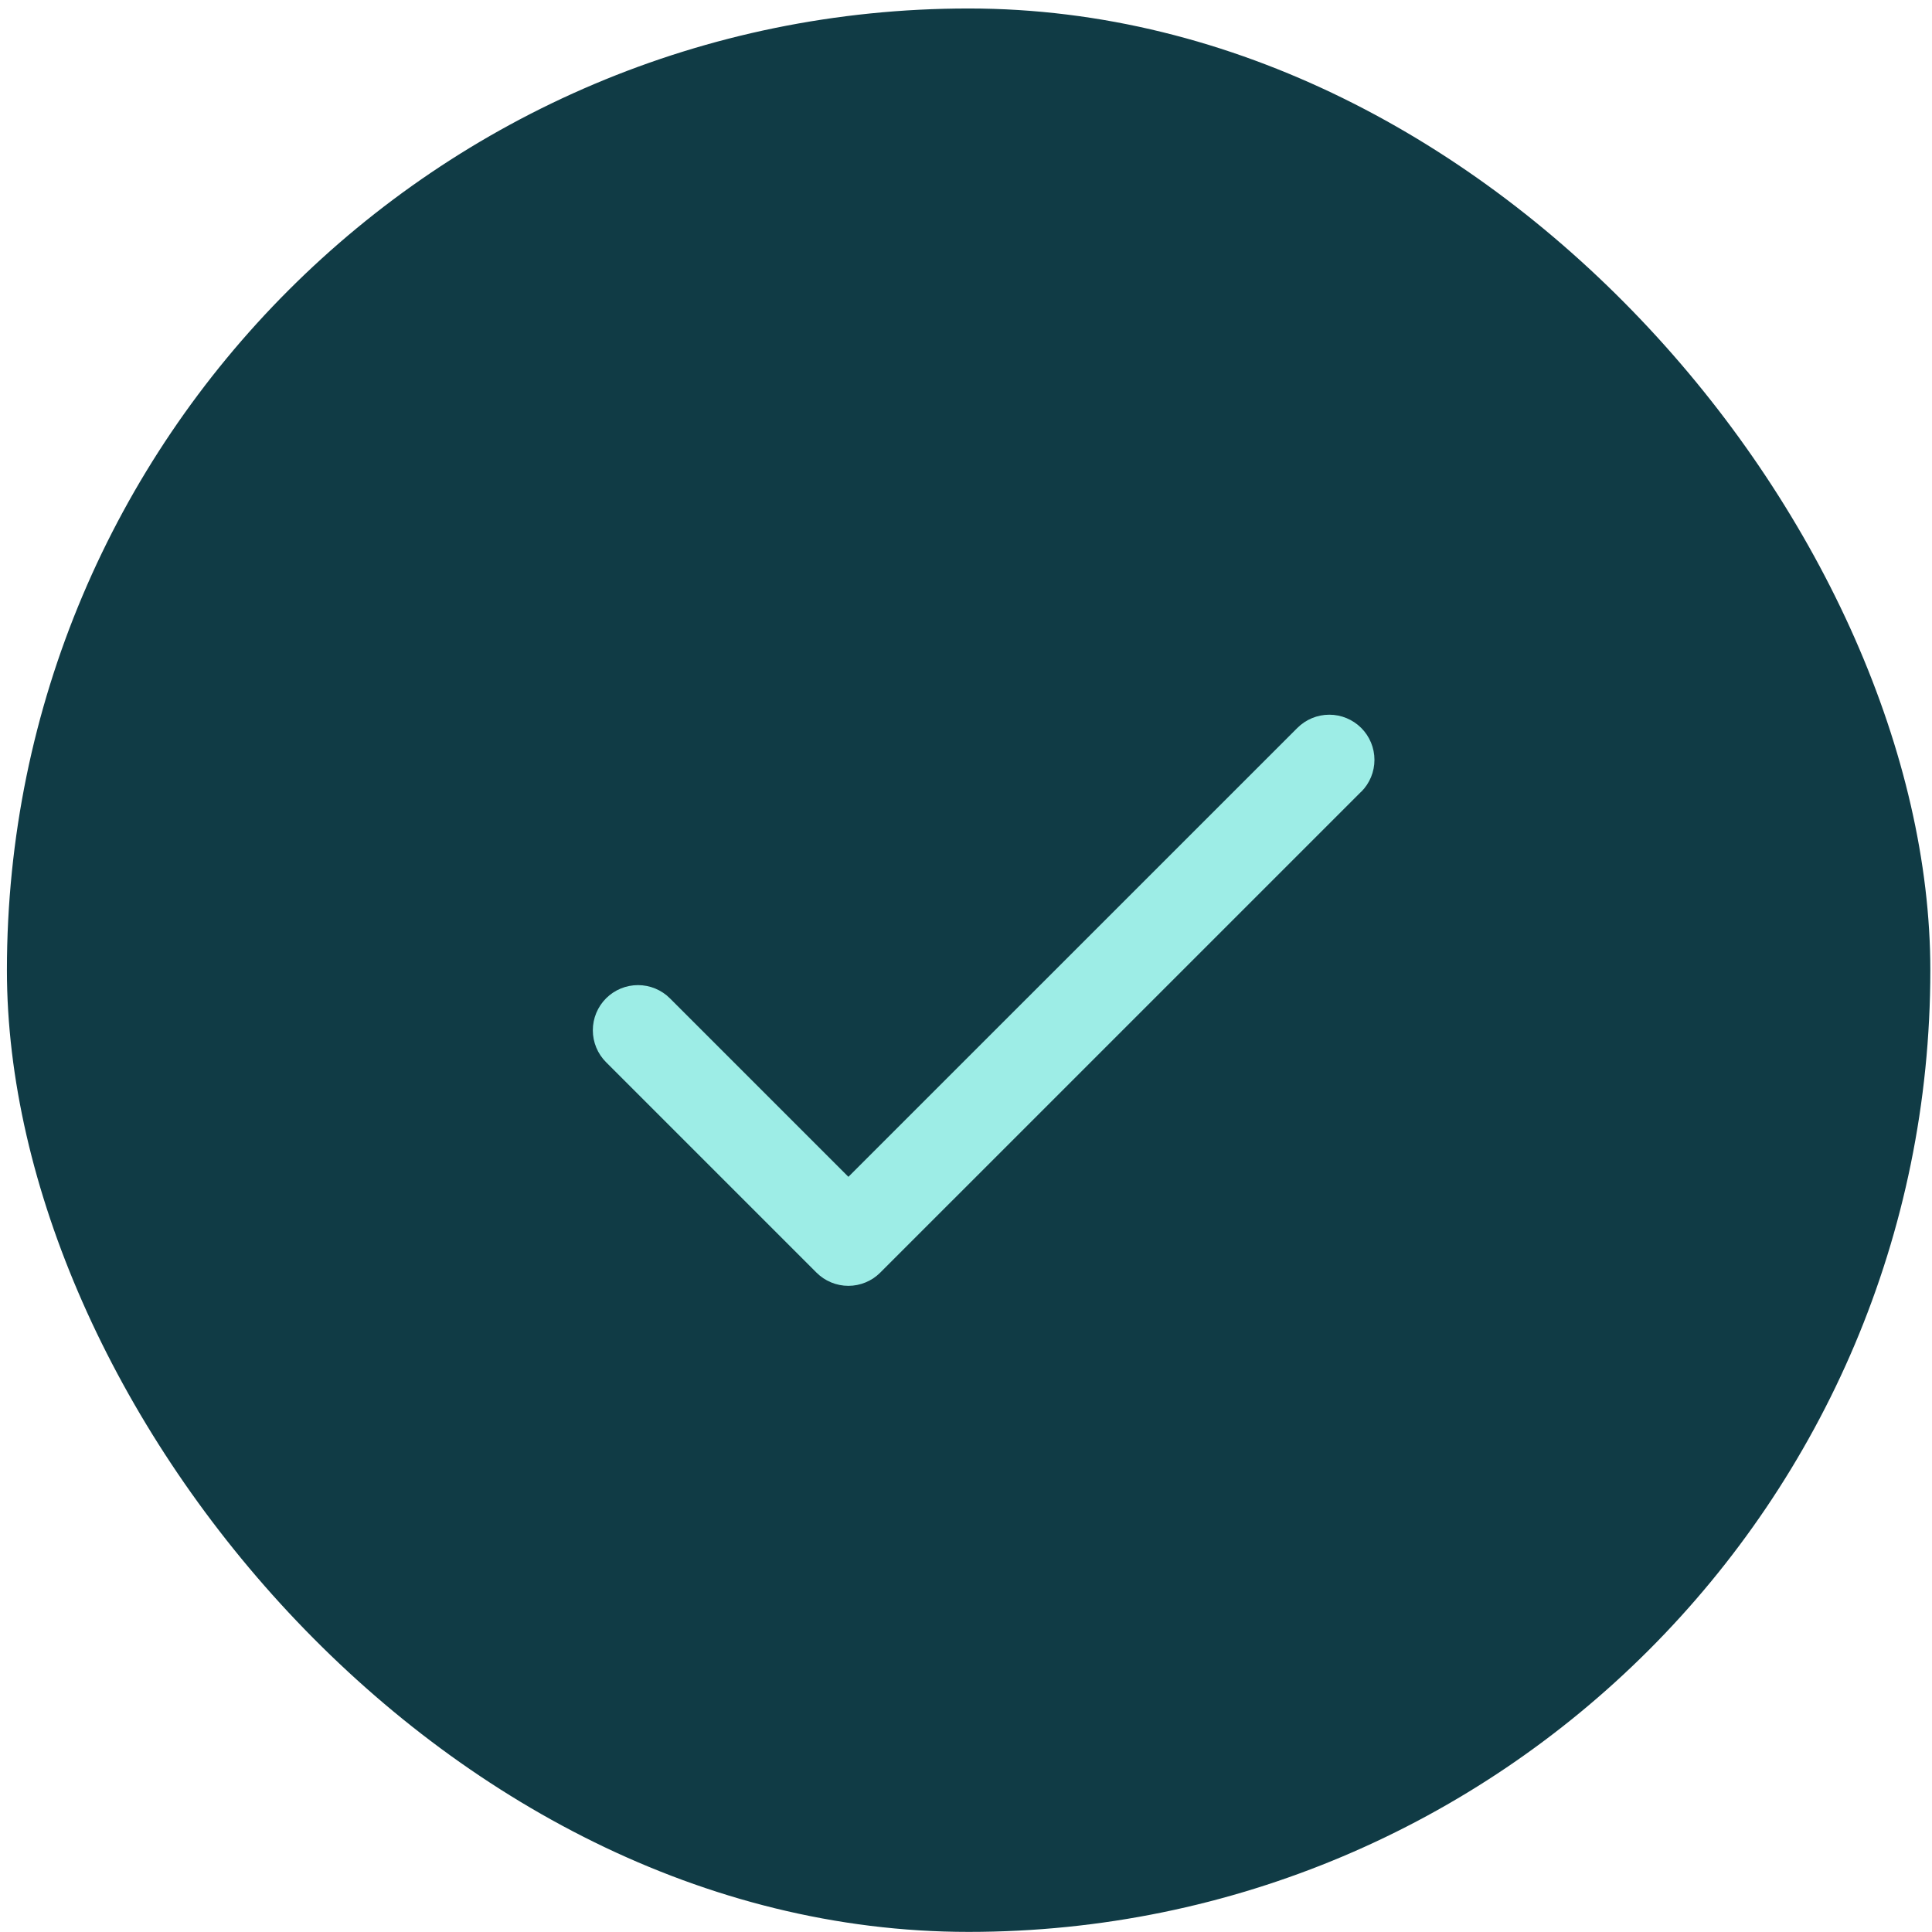
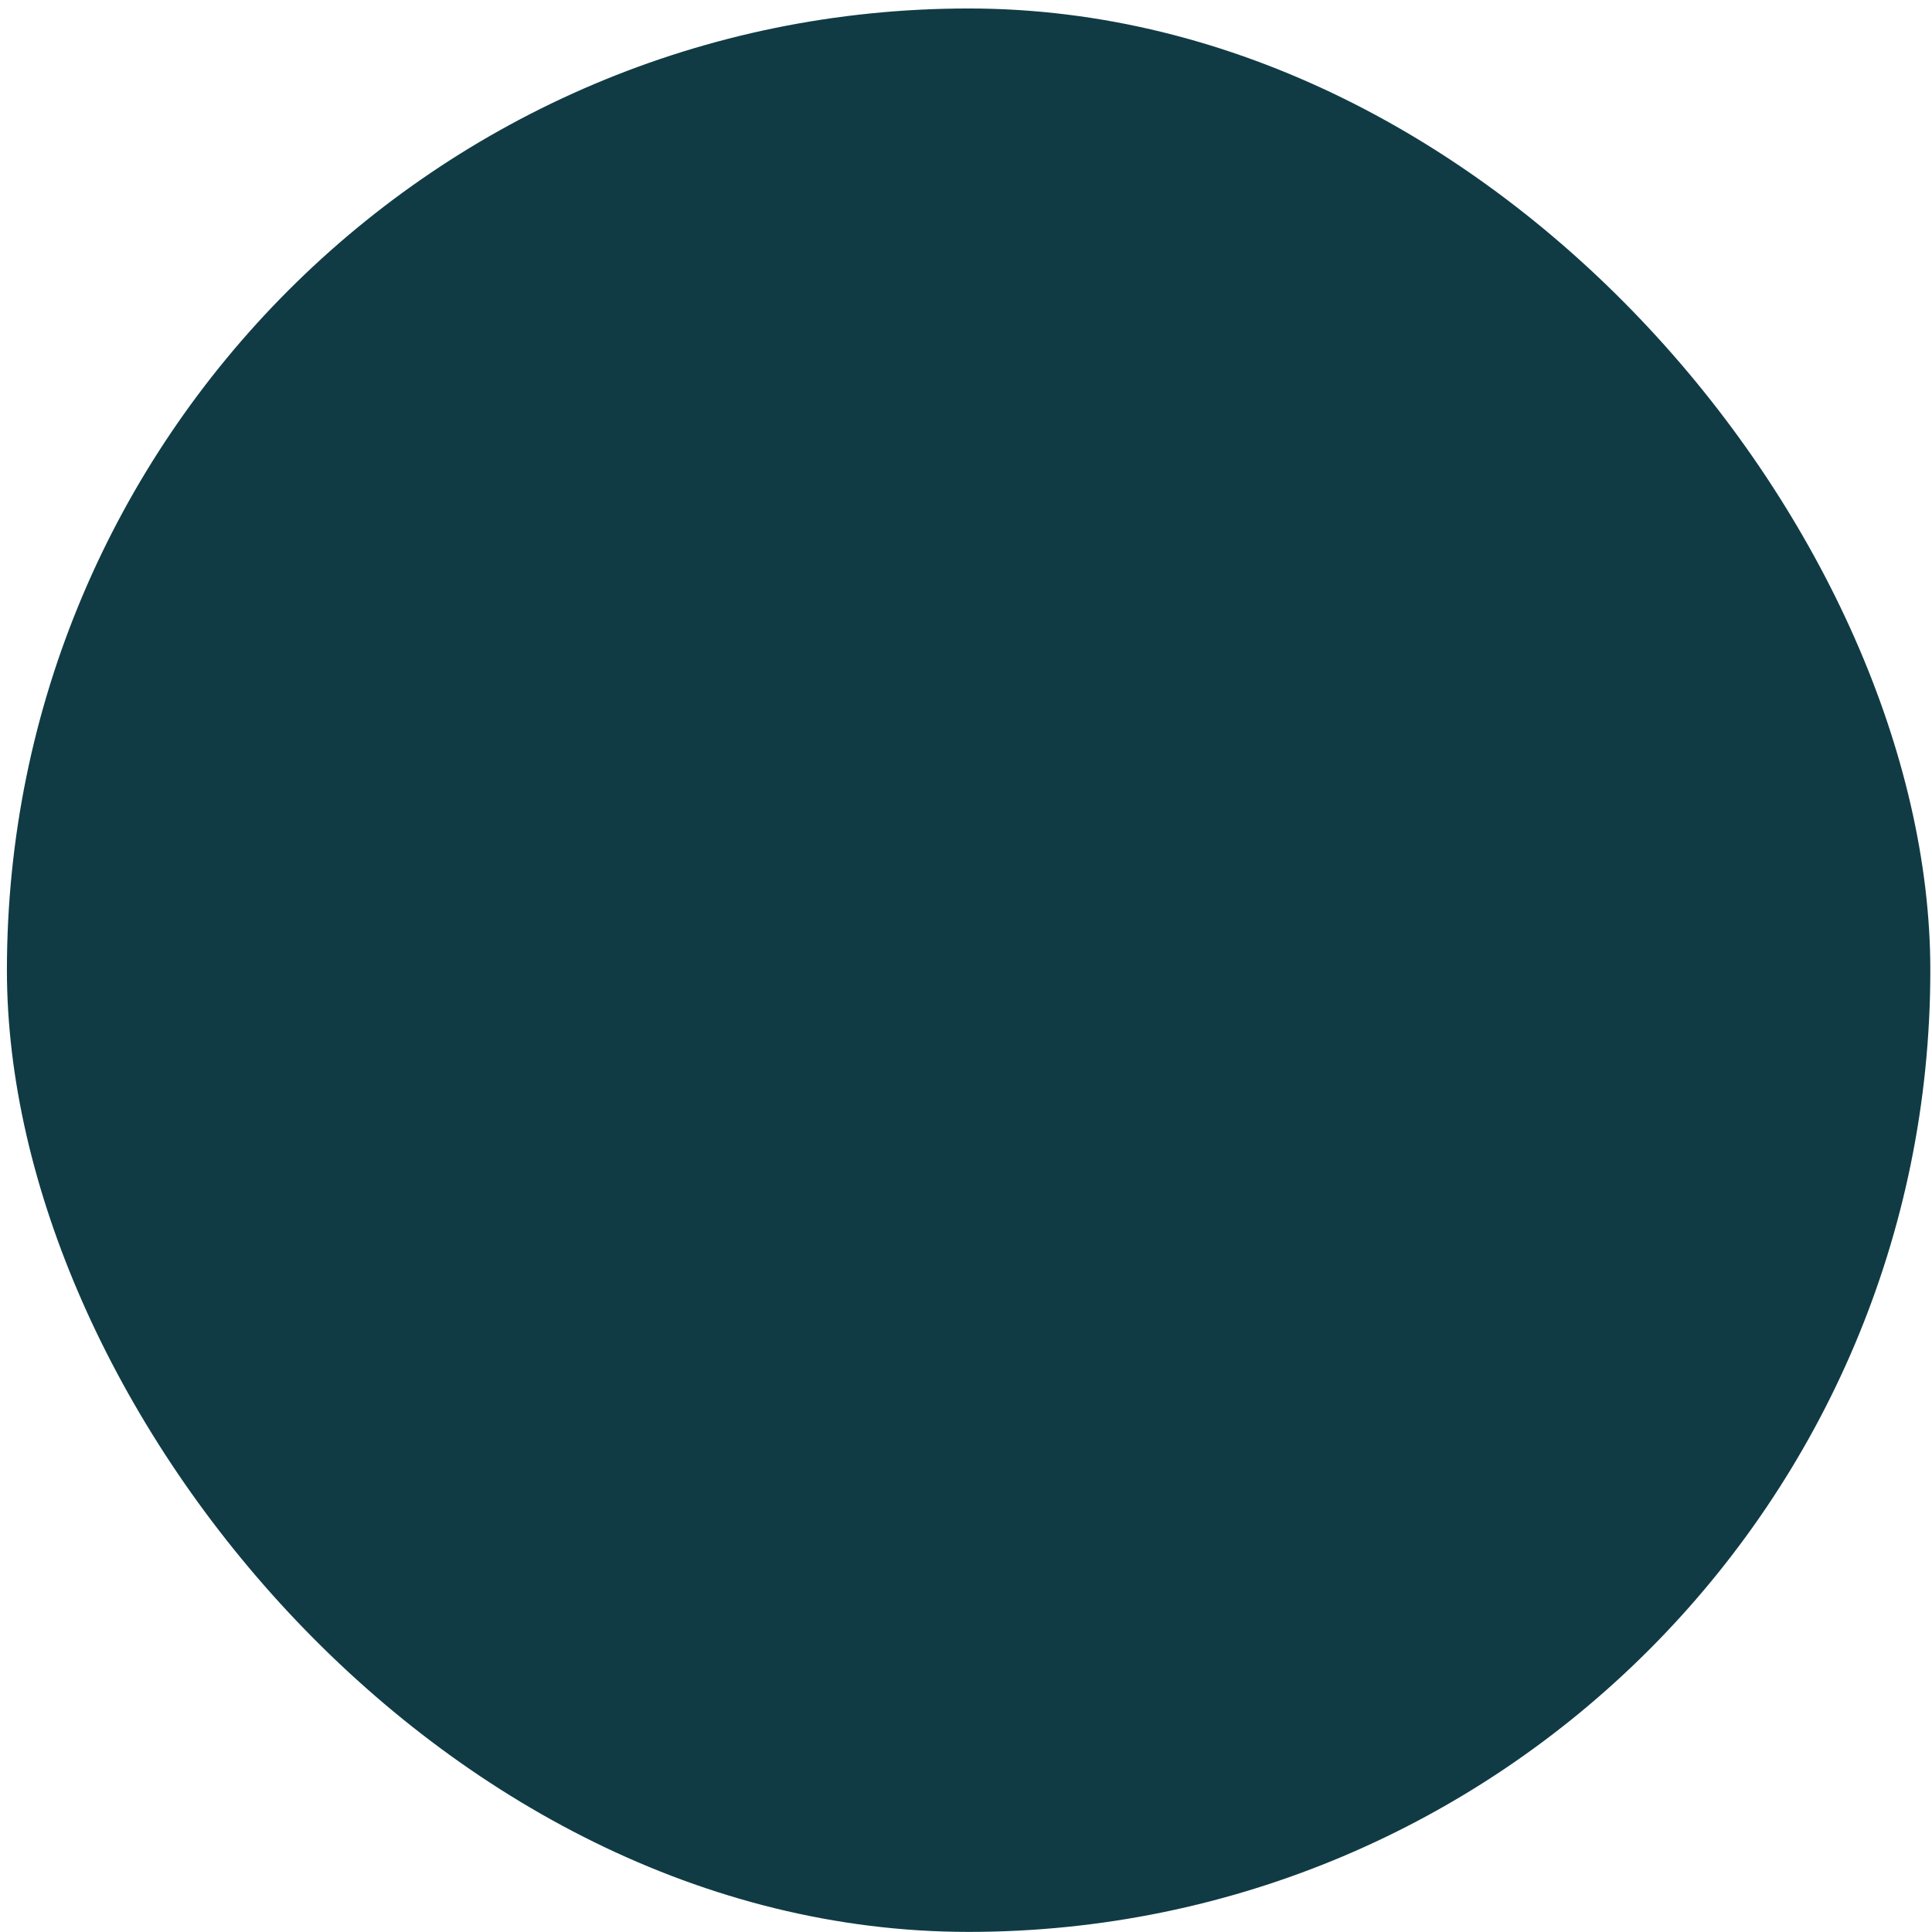
<svg xmlns="http://www.w3.org/2000/svg" width="225" height="225" viewBox="0 0 225 225" fill="none">
  <rect x="0.805" y="0.988" width="224" height="224" rx="112" fill="#103B45" />
-   <path d="M158.519 92.204L102.519 148.203C102.031 148.693 101.452 149.081 100.813 149.346C100.175 149.611 99.491 149.748 98.8 149.748C98.109 149.748 97.425 149.611 96.787 149.346C96.149 149.081 95.569 148.693 95.081 148.203L70.581 123.703C70.093 123.215 69.706 122.635 69.441 121.997C69.177 121.359 69.041 120.675 69.041 119.985C69.041 119.294 69.177 118.61 69.441 117.972C69.706 117.334 70.093 116.754 70.581 116.266C71.07 115.778 71.65 115.39 72.287 115.126C72.926 114.862 73.609 114.726 74.3 114.726C74.991 114.726 75.675 114.862 76.313 115.126C76.951 115.39 77.531 115.778 78.019 116.266L98.805 137.052L151.09 84.775C152.076 83.788 153.414 83.234 154.809 83.234C156.204 83.234 157.541 83.788 158.528 84.775C159.514 85.761 160.068 87.099 160.068 88.493C160.068 89.888 159.514 91.226 158.528 92.212L158.519 92.204Z" fill="#9DEDE6" />
</svg>